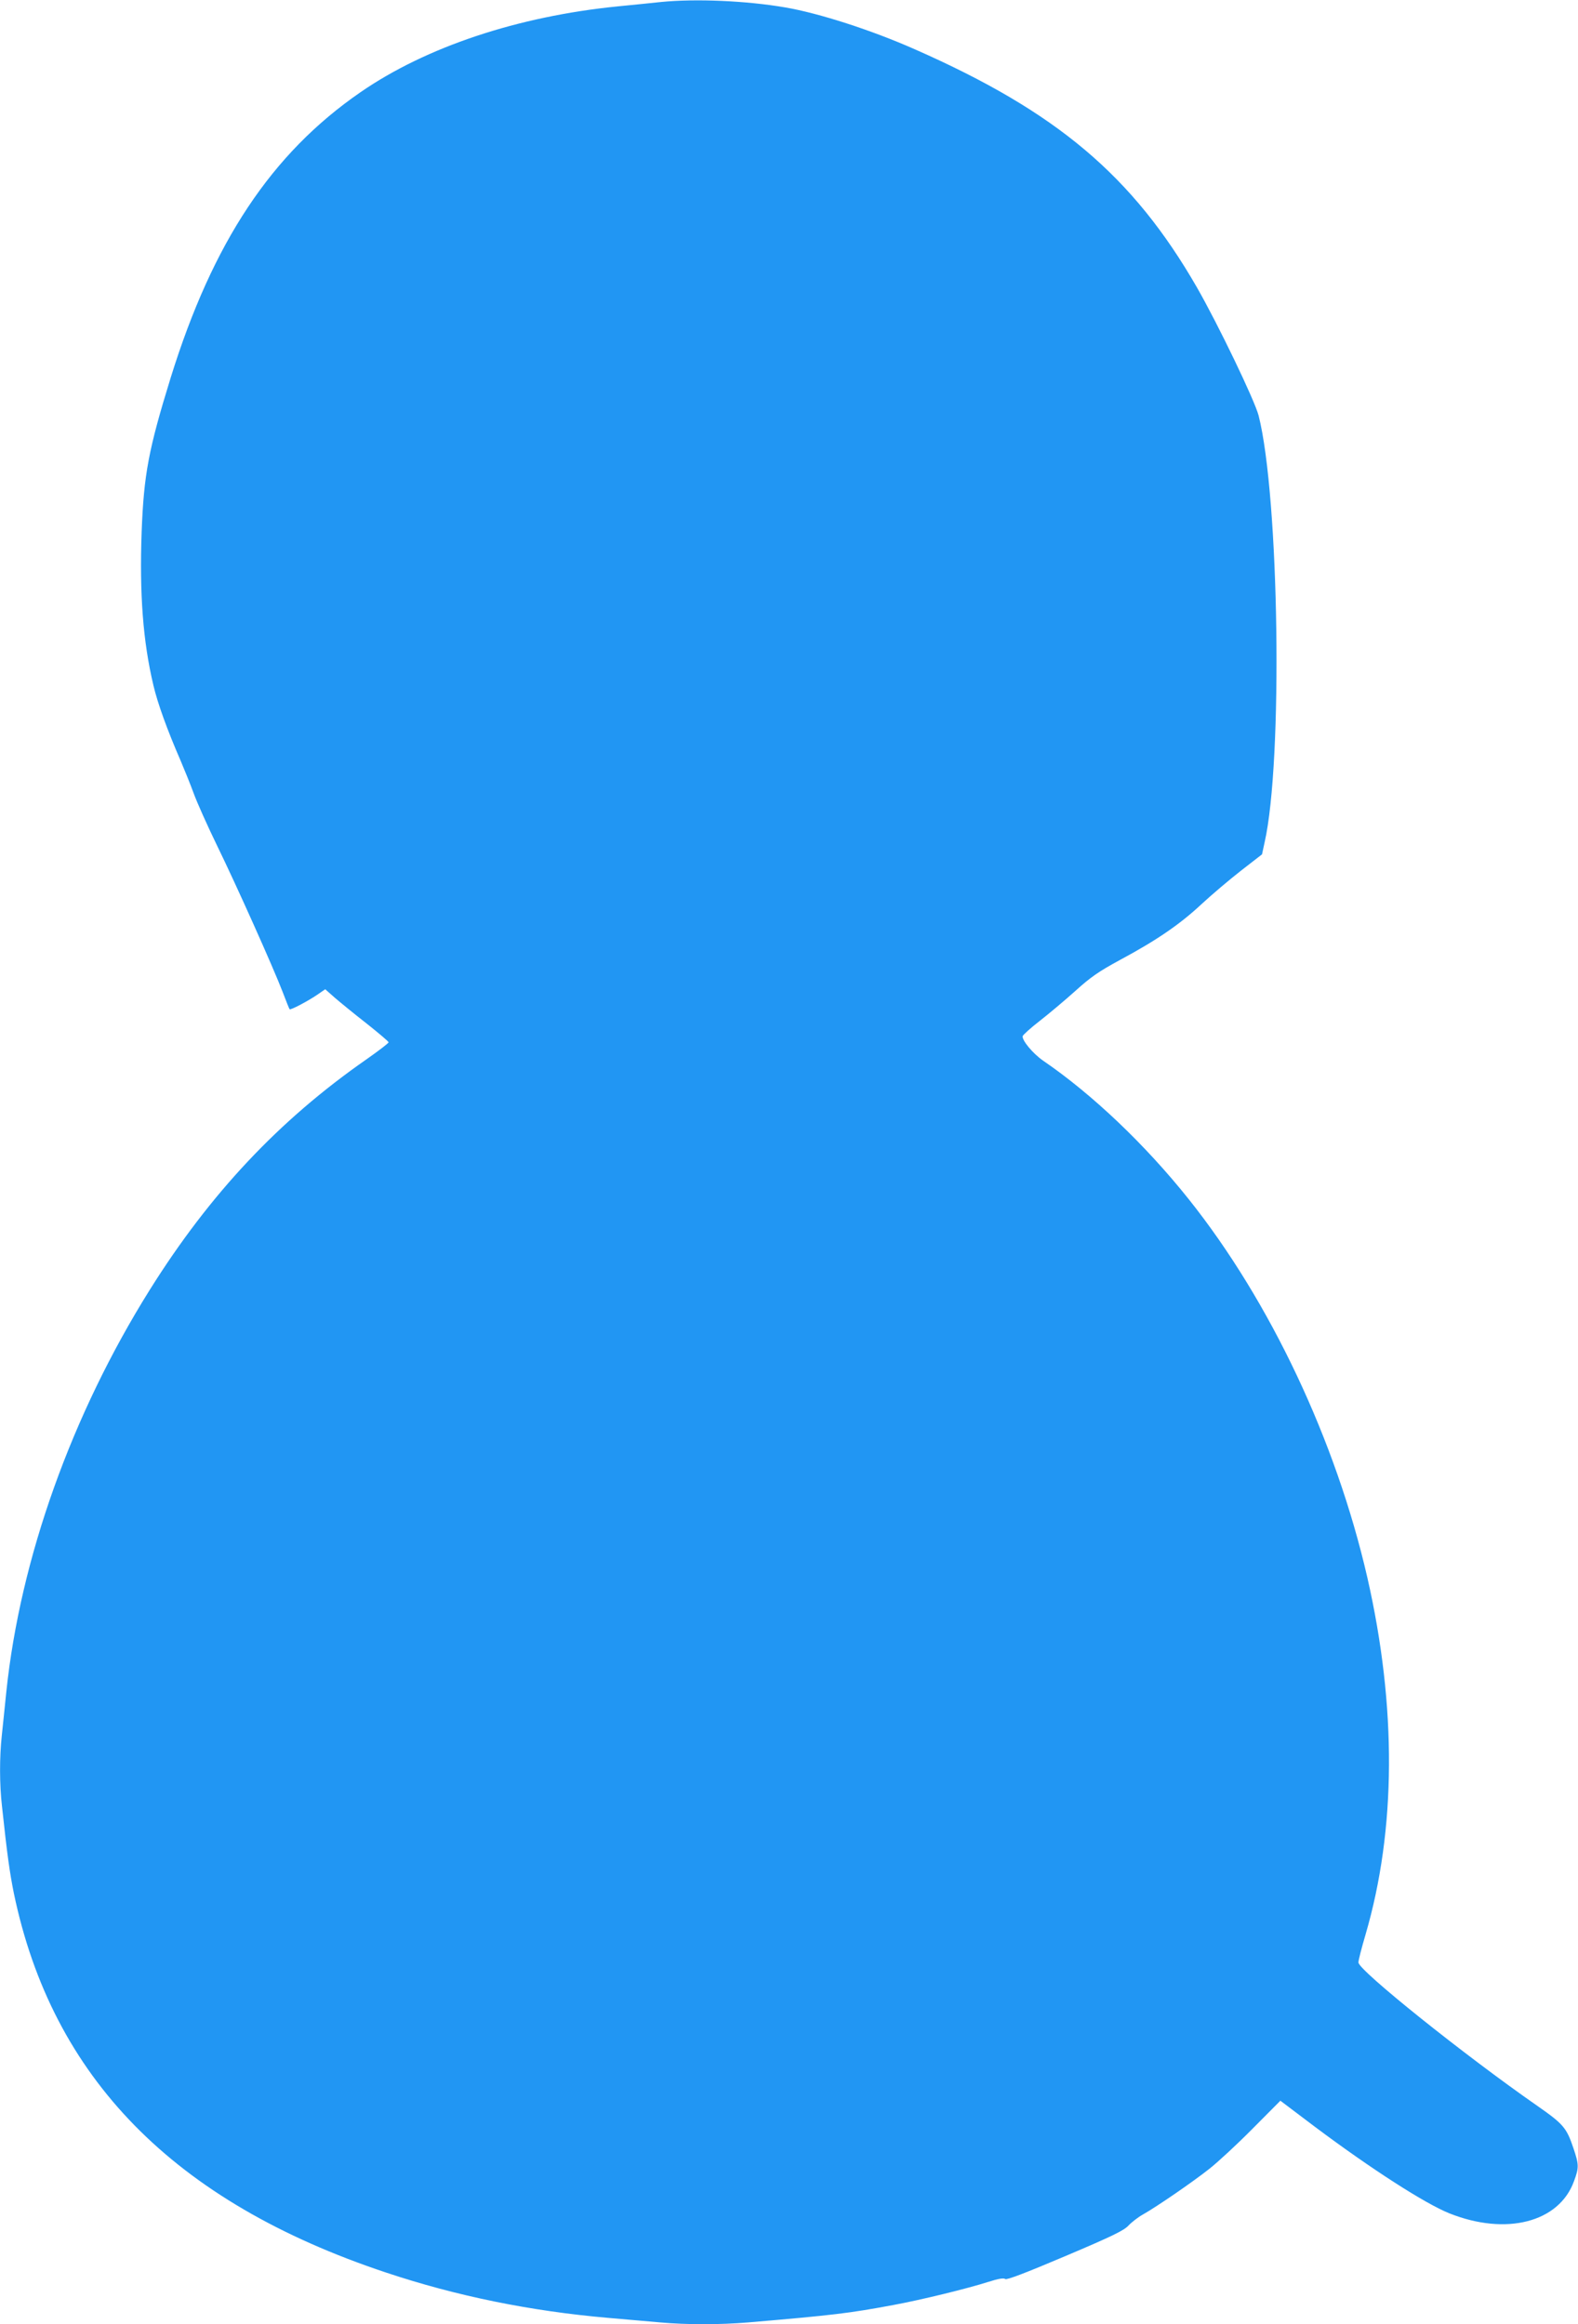
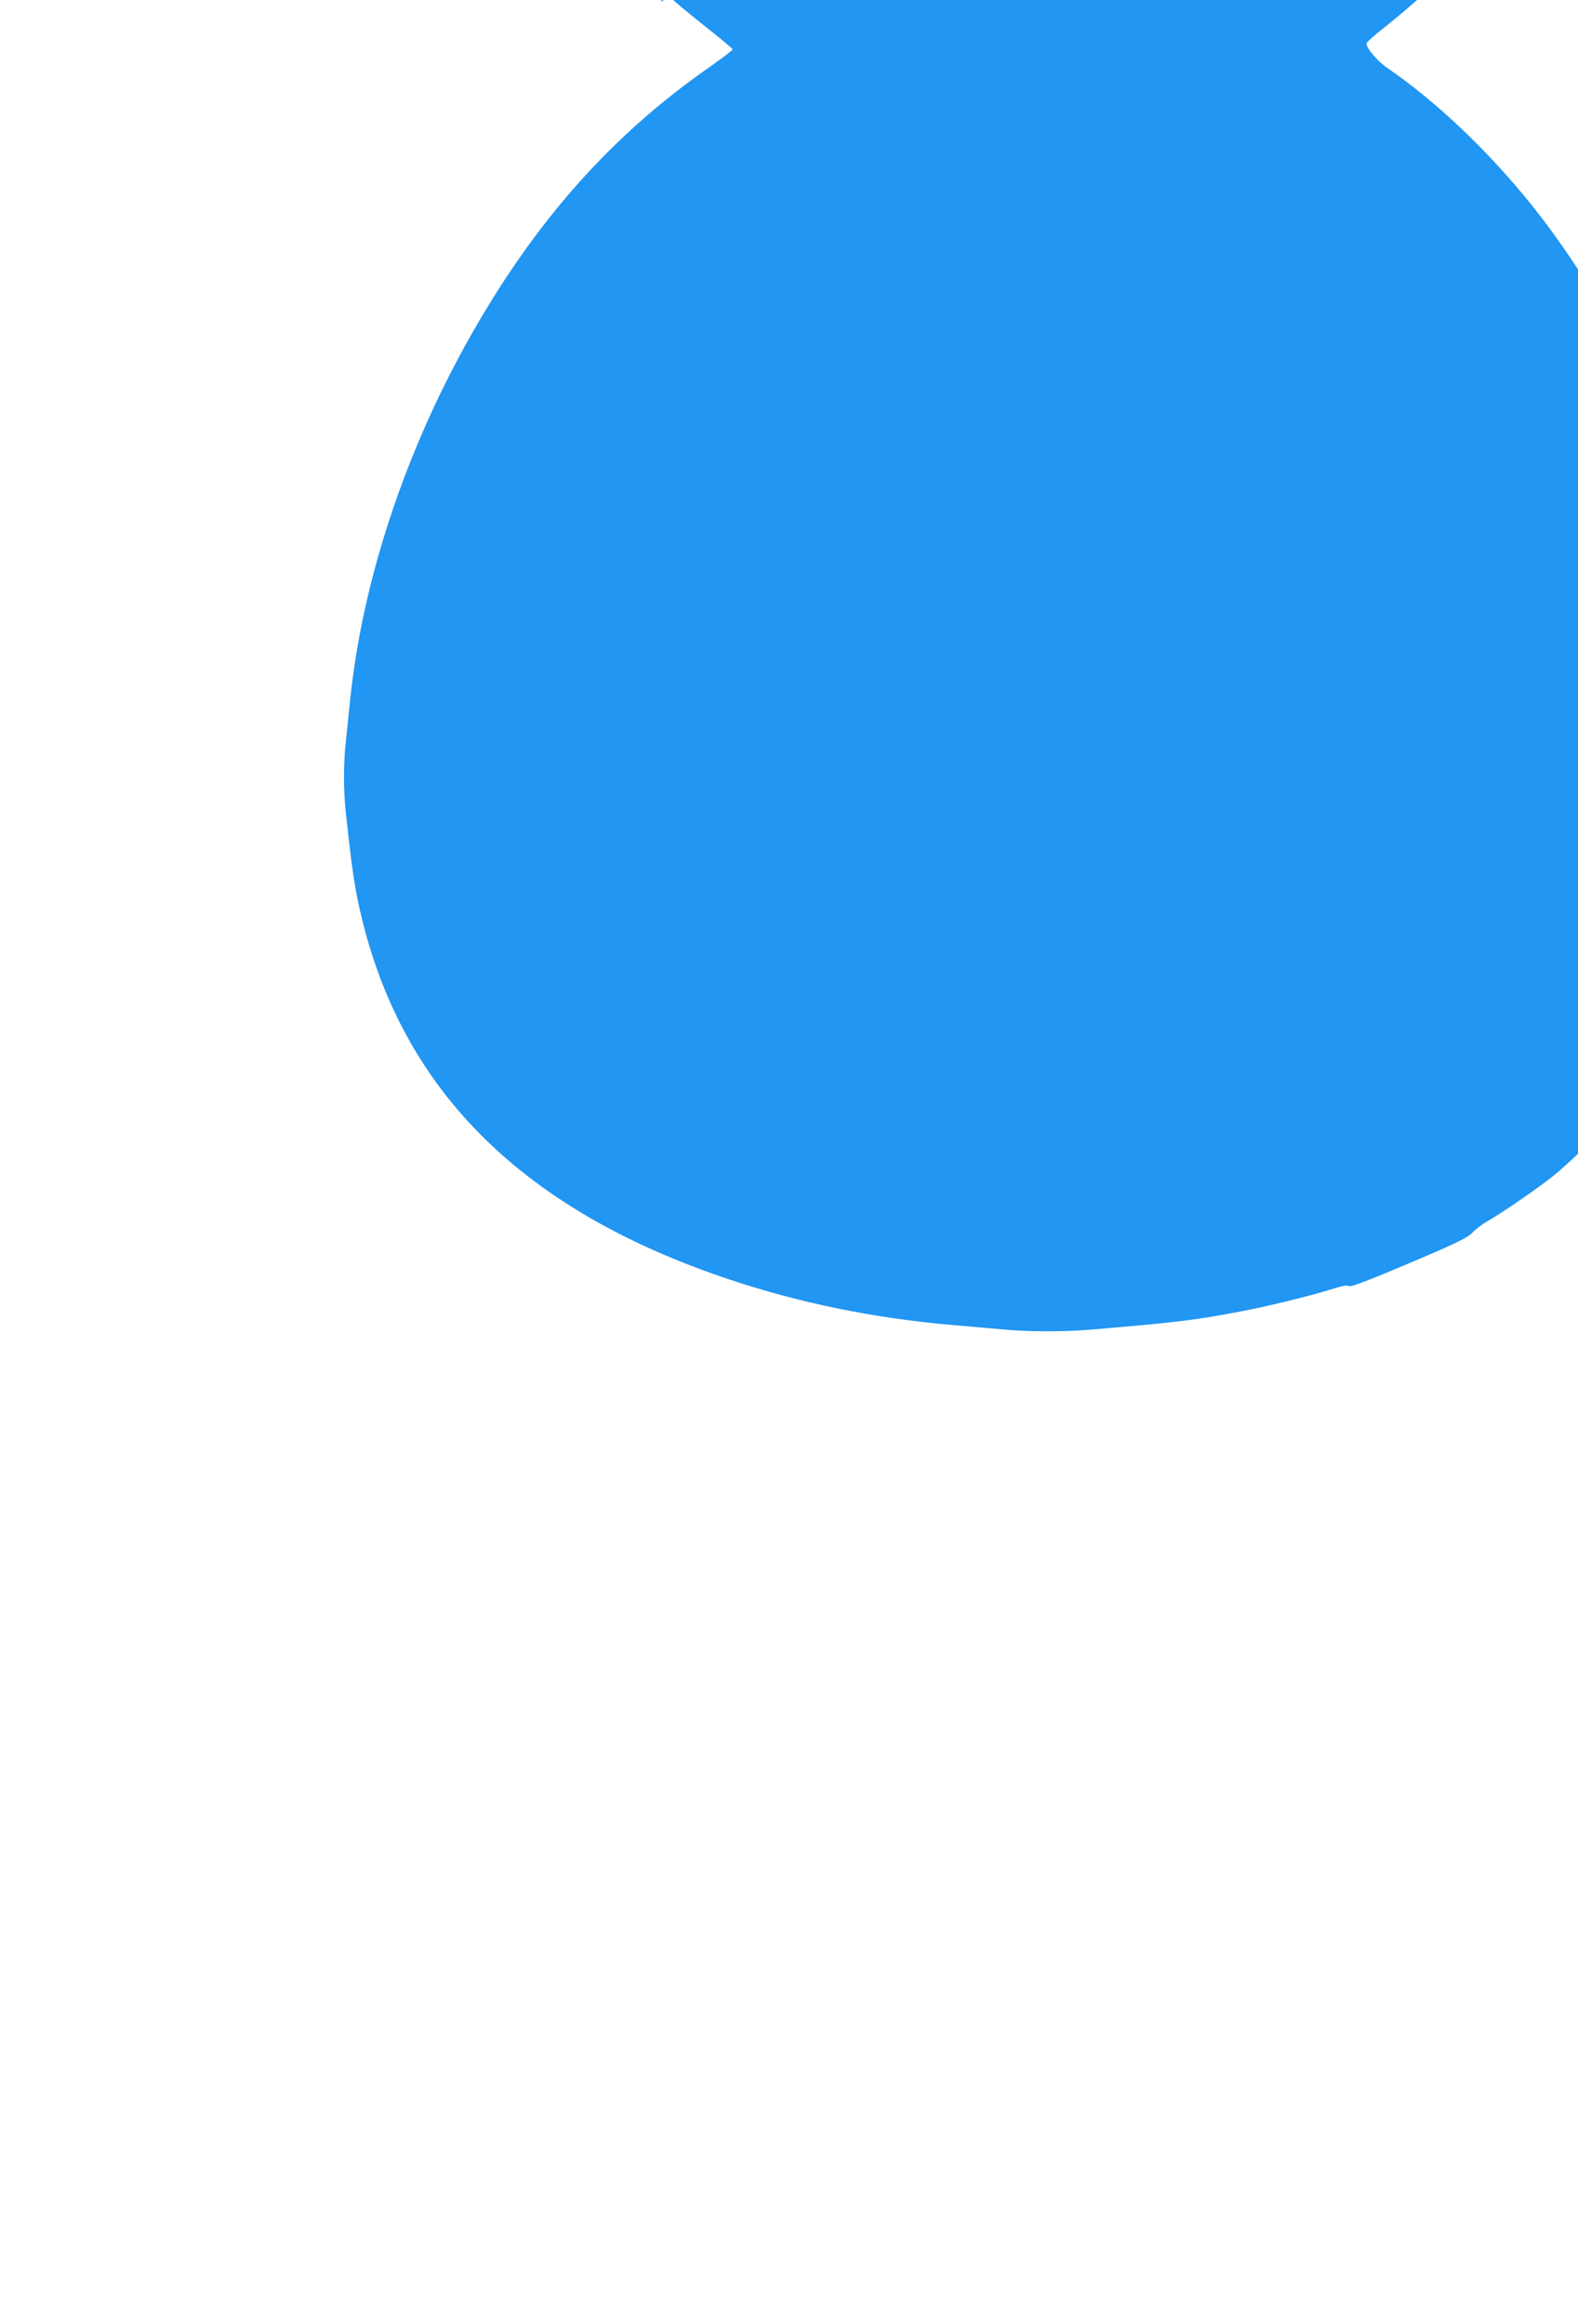
<svg xmlns="http://www.w3.org/2000/svg" version="1.0" width="869pt" height="1280pt" viewBox="0 0 869 1280" preserveAspectRatio="xMidYMid meet">
  <g transform="translate(0,1280) scale(0.1,-0.1)" fill="#2196f3" stroke="none">
-     <path d="M3640 12789 c-47 -5 -154 -16 -237 -24 -551 -55 -1056 -223 -1418 -473 -490 -338 -813 -825 -1045 -1572 -122 -395 -148 -533 -160 -850 -12 -341 7 -601 65 -845 23 -98 76 -245 150 -415 20 -47 53 -128 72 -180 19 -52 77 -181 128 -286 106 -217 309 -670 362 -808 19 -50 36 -93 38 -94 5 -6 101 45 151 79 l45 31 52 -46 c29 -25 107 -89 175 -142 67 -53 122 -100 122 -104 0 -5 -55 -47 -122 -94 -481 -335 -861 -739 -1193 -1269 -430 -687 -713 -1479 -790 -2212 -8 -83 -20 -191 -25 -242 -13 -119 -13 -270 1 -391 29 -272 43 -367 65 -477 211 -1017 881 -1701 2049 -2090 389 -130 798 -213 1225 -250 96 -8 225 -20 286 -25 144 -13 328 -13 484 0 470 40 559 51 800 96 152 28 406 90 525 128 53 17 83 22 91 15 8 -6 111 33 330 126 260 110 325 142 349 169 17 18 53 46 80 61 76 43 270 176 365 251 47 37 154 136 238 221 l153 154 192 -145 c310 -232 604 -421 738 -475 313 -125 605 -50 687 177 28 75 27 92 -3 181 -38 113 -55 133 -198 233 -404 281 -985 747 -986 790 -1 10 17 79 39 154 169 578 172 1255 10 1966 -173 754 -535 1521 -983 2083 -240 301 -531 578 -803 764 -56 39 -117 112 -112 135 2 7 44 45 93 83 50 39 137 112 195 164 86 78 131 109 249 173 203 109 329 196 447 306 56 52 154 135 218 185 l116 90 14 65 c102 446 81 1905 -33 2352 -22 84 -223 502 -340 706 -353 613 -771 966 -1552 1310 -239 106 -528 199 -714 231 -215 37 -493 49 -685 30z" />
+     <path d="M3640 12789 l45 31 52 -46 c29 -25 107 -89 175 -142 67 -53 122 -100 122 -104 0 -5 -55 -47 -122 -94 -481 -335 -861 -739 -1193 -1269 -430 -687 -713 -1479 -790 -2212 -8 -83 -20 -191 -25 -242 -13 -119 -13 -270 1 -391 29 -272 43 -367 65 -477 211 -1017 881 -1701 2049 -2090 389 -130 798 -213 1225 -250 96 -8 225 -20 286 -25 144 -13 328 -13 484 0 470 40 559 51 800 96 152 28 406 90 525 128 53 17 83 22 91 15 8 -6 111 33 330 126 260 110 325 142 349 169 17 18 53 46 80 61 76 43 270 176 365 251 47 37 154 136 238 221 l153 154 192 -145 c310 -232 604 -421 738 -475 313 -125 605 -50 687 177 28 75 27 92 -3 181 -38 113 -55 133 -198 233 -404 281 -985 747 -986 790 -1 10 17 79 39 154 169 578 172 1255 10 1966 -173 754 -535 1521 -983 2083 -240 301 -531 578 -803 764 -56 39 -117 112 -112 135 2 7 44 45 93 83 50 39 137 112 195 164 86 78 131 109 249 173 203 109 329 196 447 306 56 52 154 135 218 185 l116 90 14 65 c102 446 81 1905 -33 2352 -22 84 -223 502 -340 706 -353 613 -771 966 -1552 1310 -239 106 -528 199 -714 231 -215 37 -493 49 -685 30z" />
  </g>
</svg>